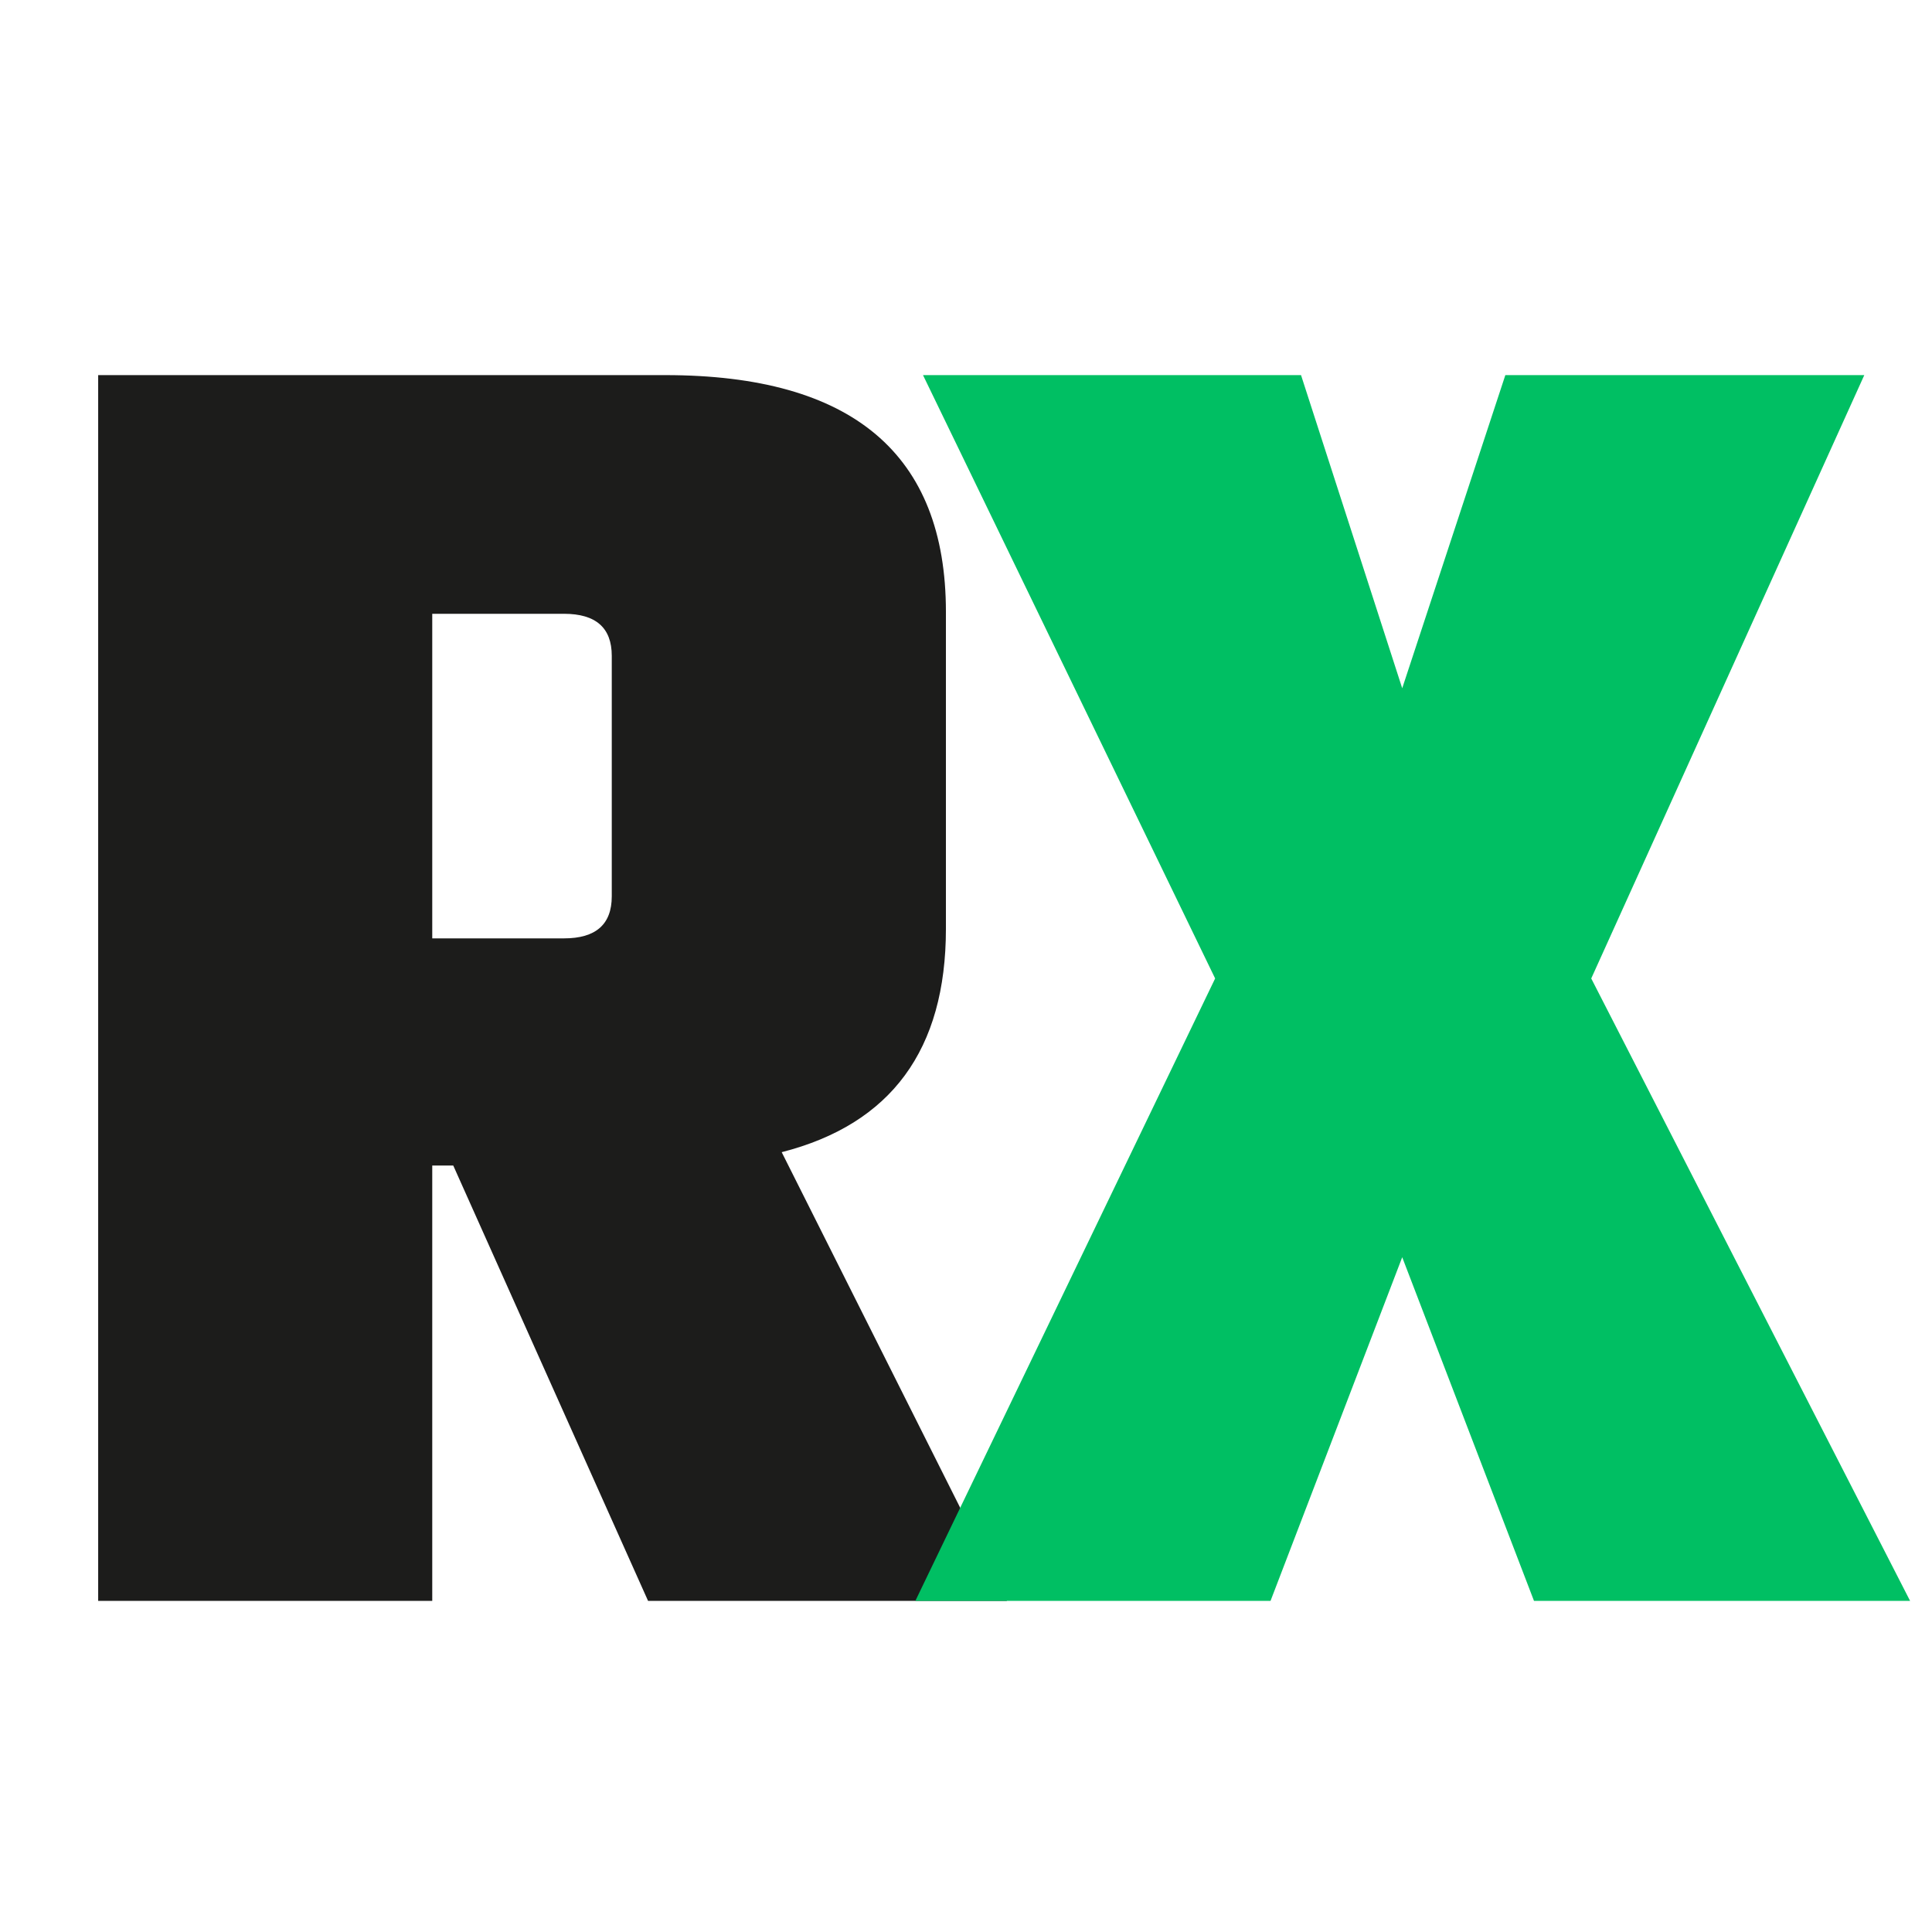
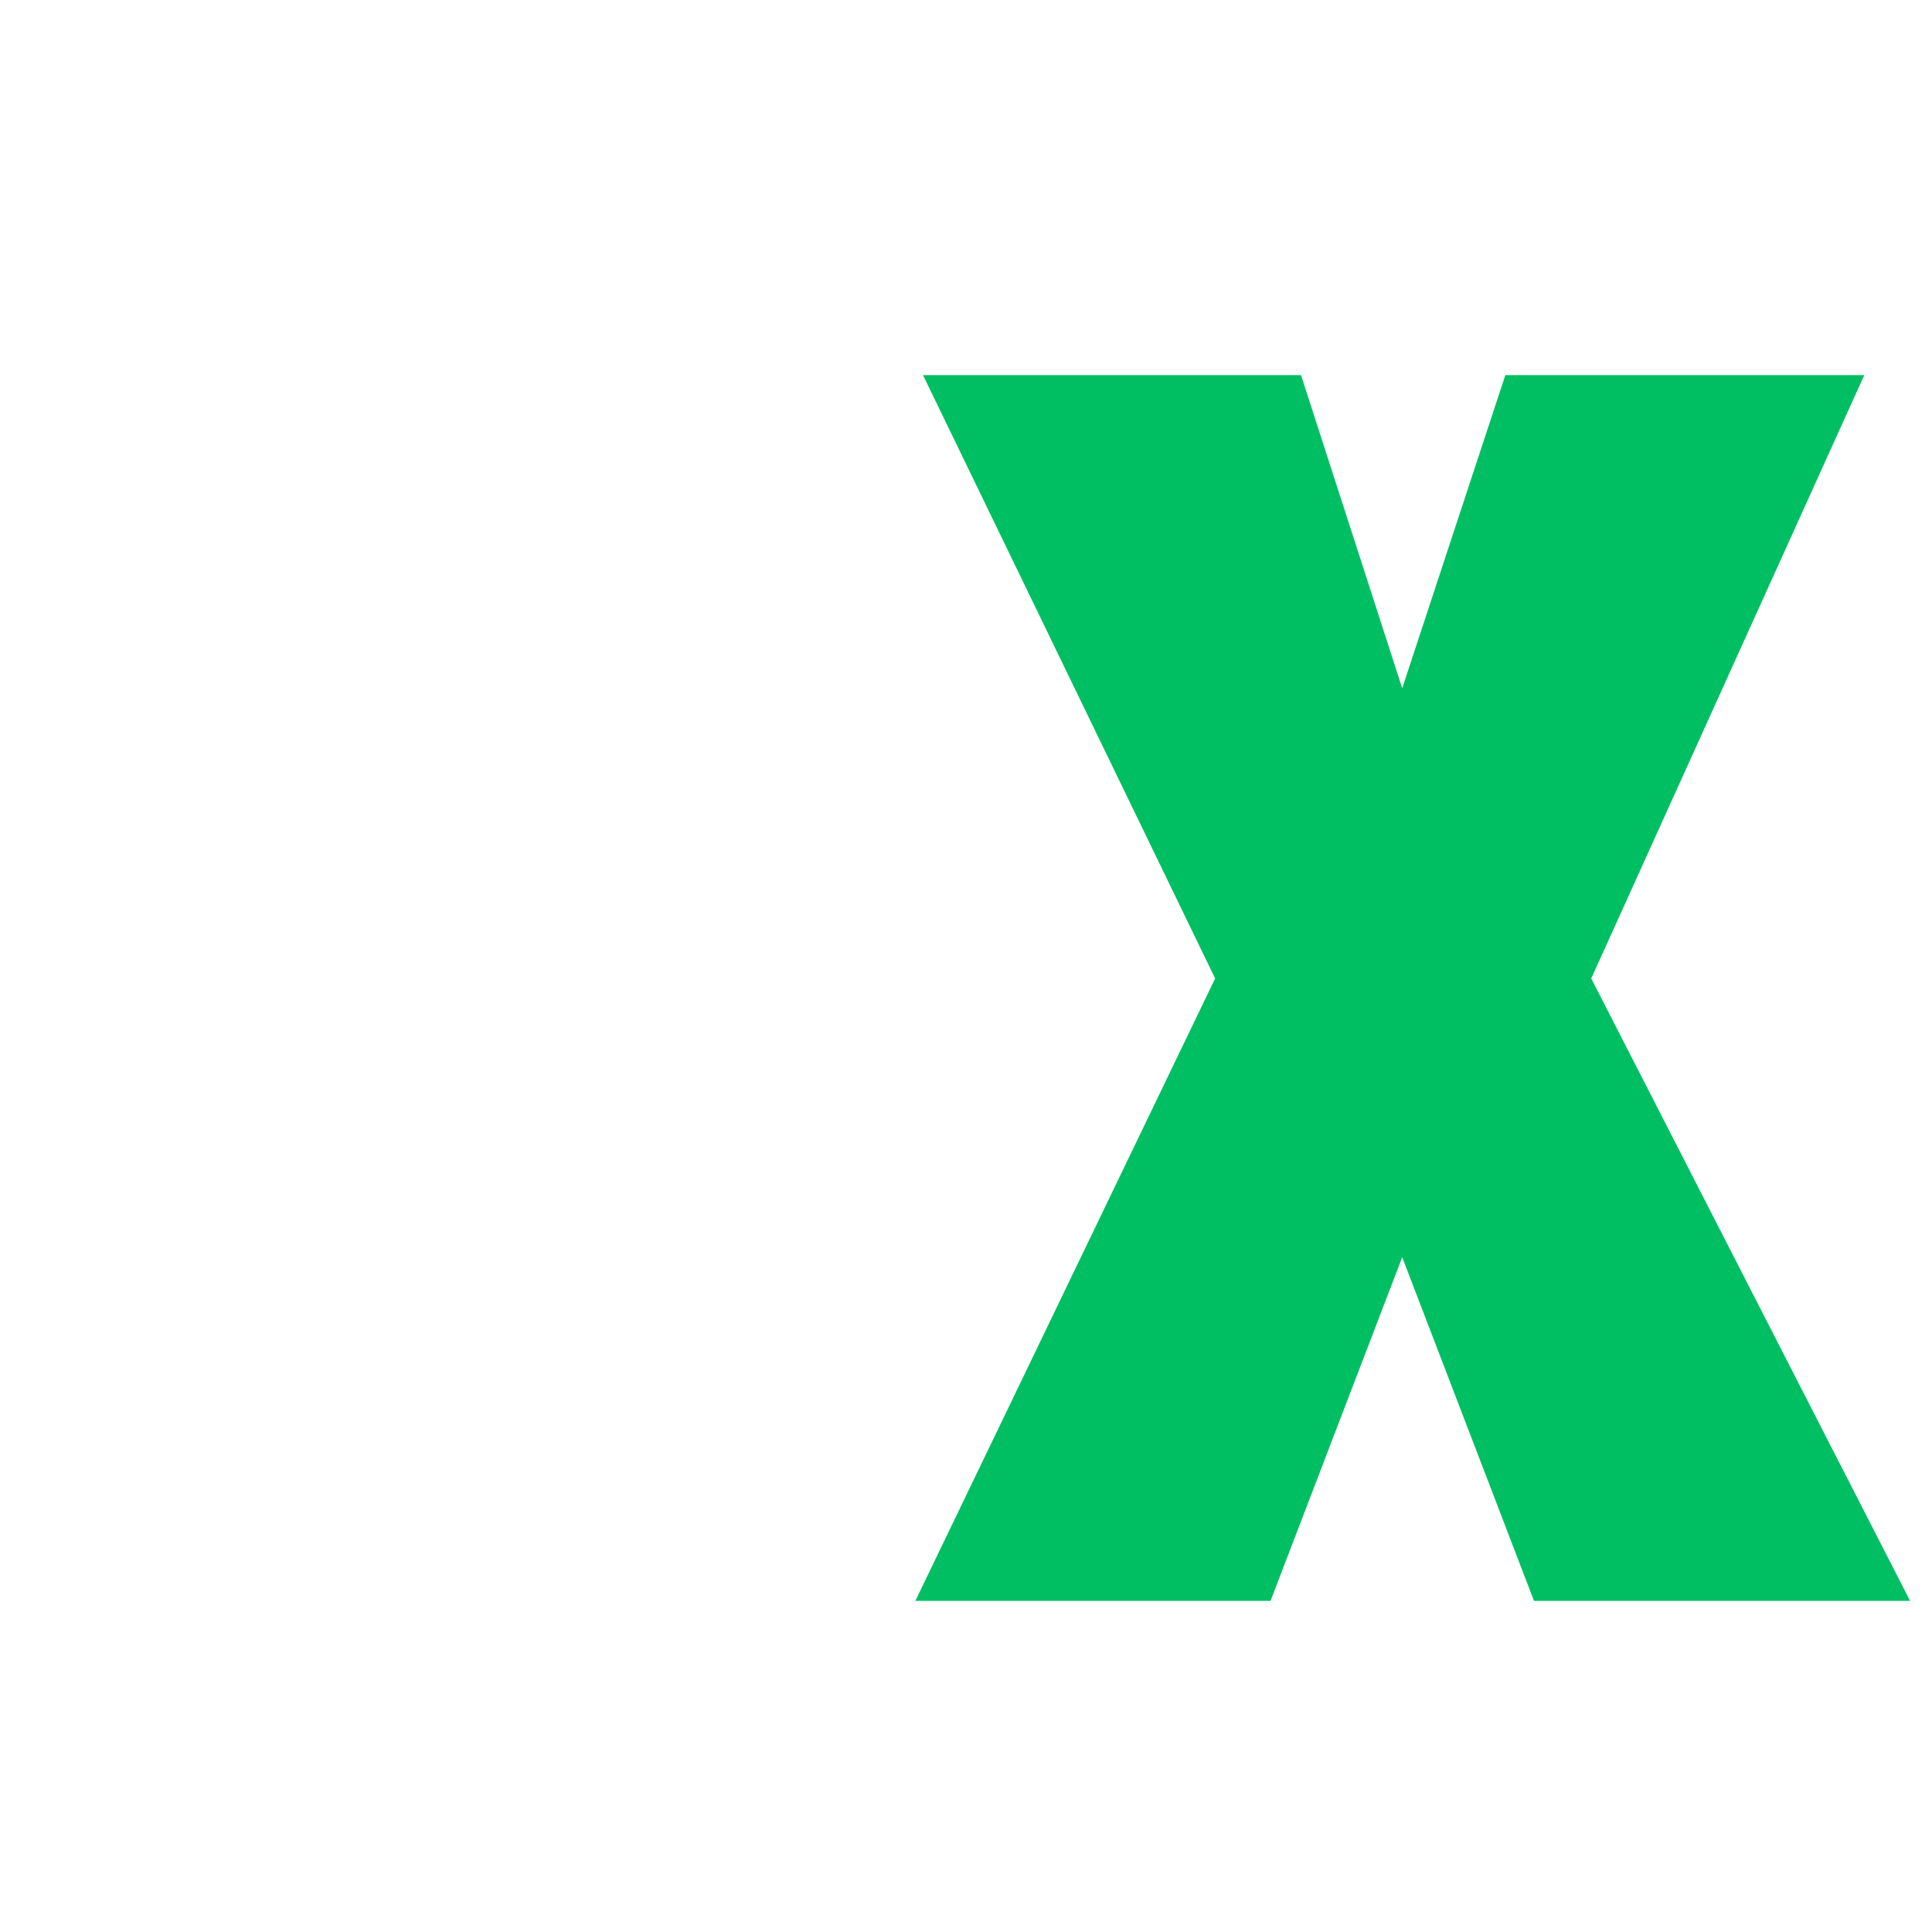
<svg xmlns="http://www.w3.org/2000/svg" version="1.2" preserveAspectRatio="xMidYMid meet" height="500" viewBox="0 0 375 375" zoomAndPan="magnify" width="500">
  <defs />
  <g id="73966ed28e">
    <g style="fill:#1c1c1b;fill-opacity:1;">
      <g transform="translate(4.227, 310.731)">
-         <path d="M 79.672 -84.5 L 79.672 0 L 14.828 0 L 14.828 -237.922 L 124.891 -237.922 C 161.211 -237.922 179.375 -222.602 179.375 -191.969 L 179.375 -130.453 C 179.375 -106.984 168.75 -92.531 147.5 -87.094 L 191.219 0 L 121.562 0 L 83.75 -84.5 Z M 105.25 -191.594 L 79.672 -191.594 L 79.672 -128.594 L 105.25 -128.594 C 111.426 -128.594 114.516 -131.312 114.516 -136.75 L 114.516 -183.438 C 114.516 -188.875 111.426 -191.594 105.25 -191.594 Z M 105.25 -191.594" style="stroke:none" />
-       </g>
+         </g>
    </g>
    <g style="fill:#00bf63;fill-opacity:1;">
      <g transform="translate(177.67, 310.731)">
        <path d="M 131.188 -120.812 L 193.078 0 L 120.078 0 L 94.5 -66.703 L 68.938 0 L 0 0 L 58.188 -120.812 L 1.484 -237.922 L 74.859 -237.922 L 94.5 -177.141 L 114.516 -237.922 L 184.188 -237.922 Z M 131.188 -120.812" style="stroke:none" />
      </g>
    </g>
  </g>
</svg>